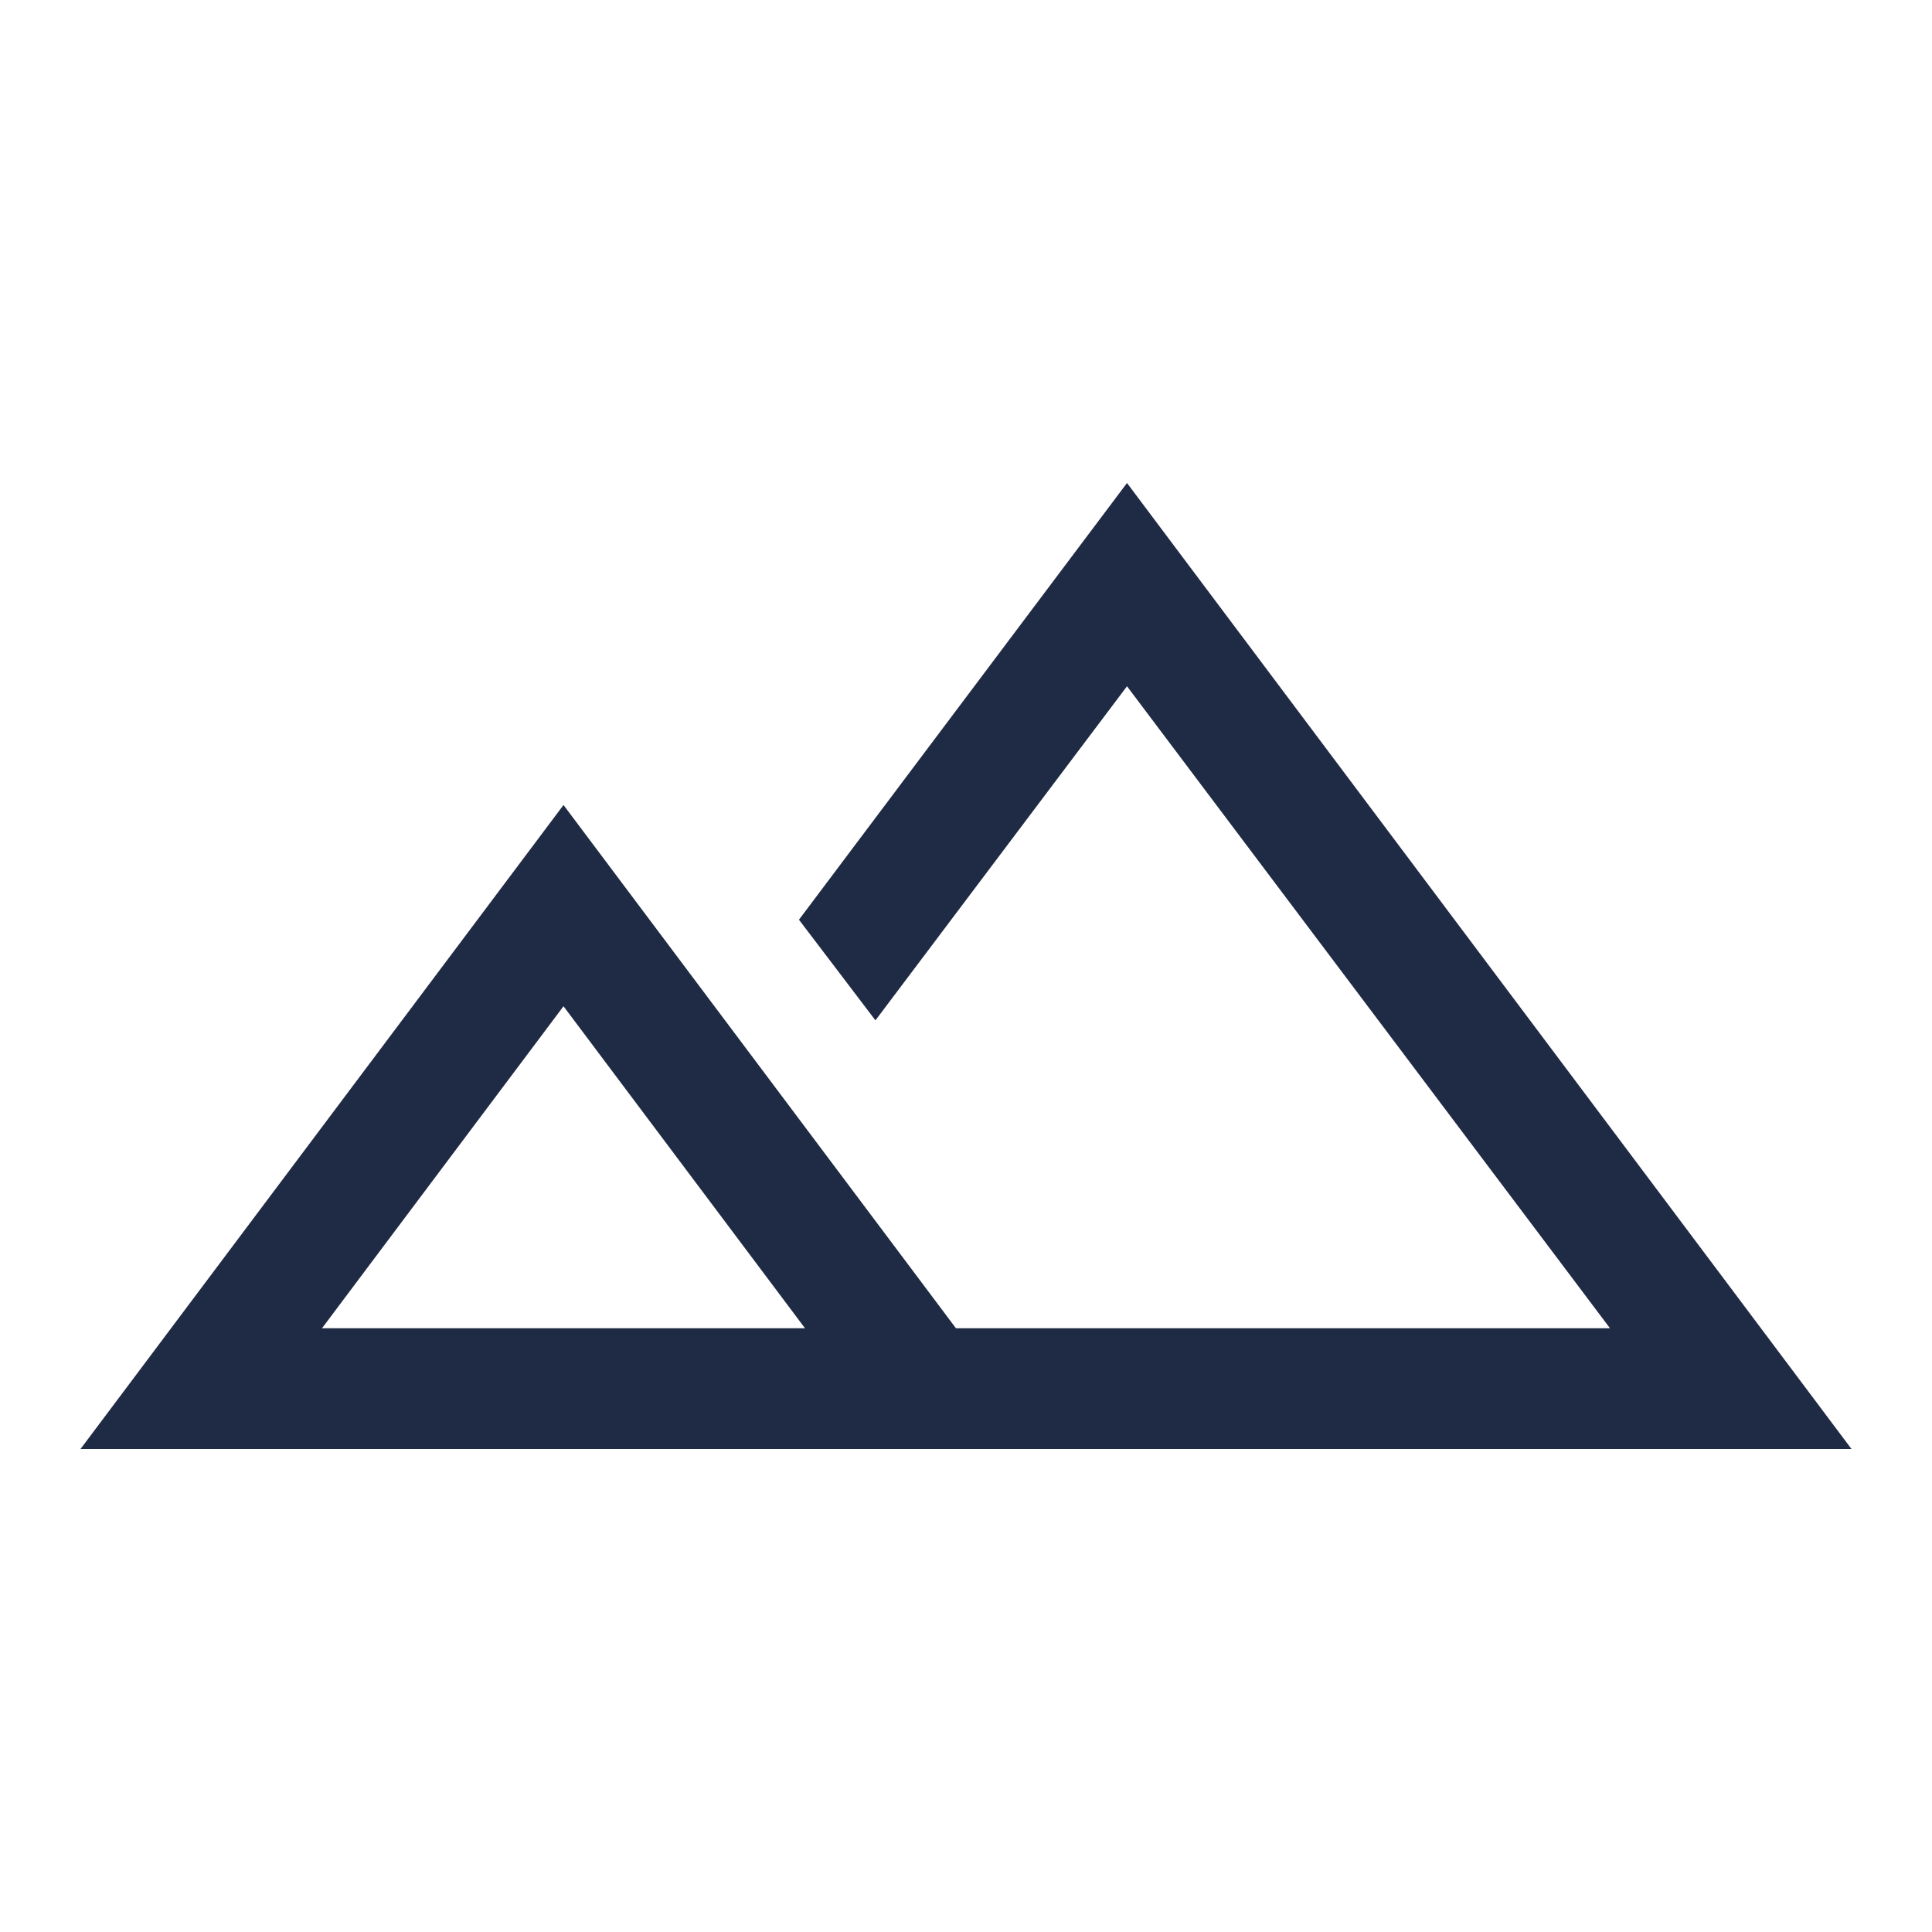
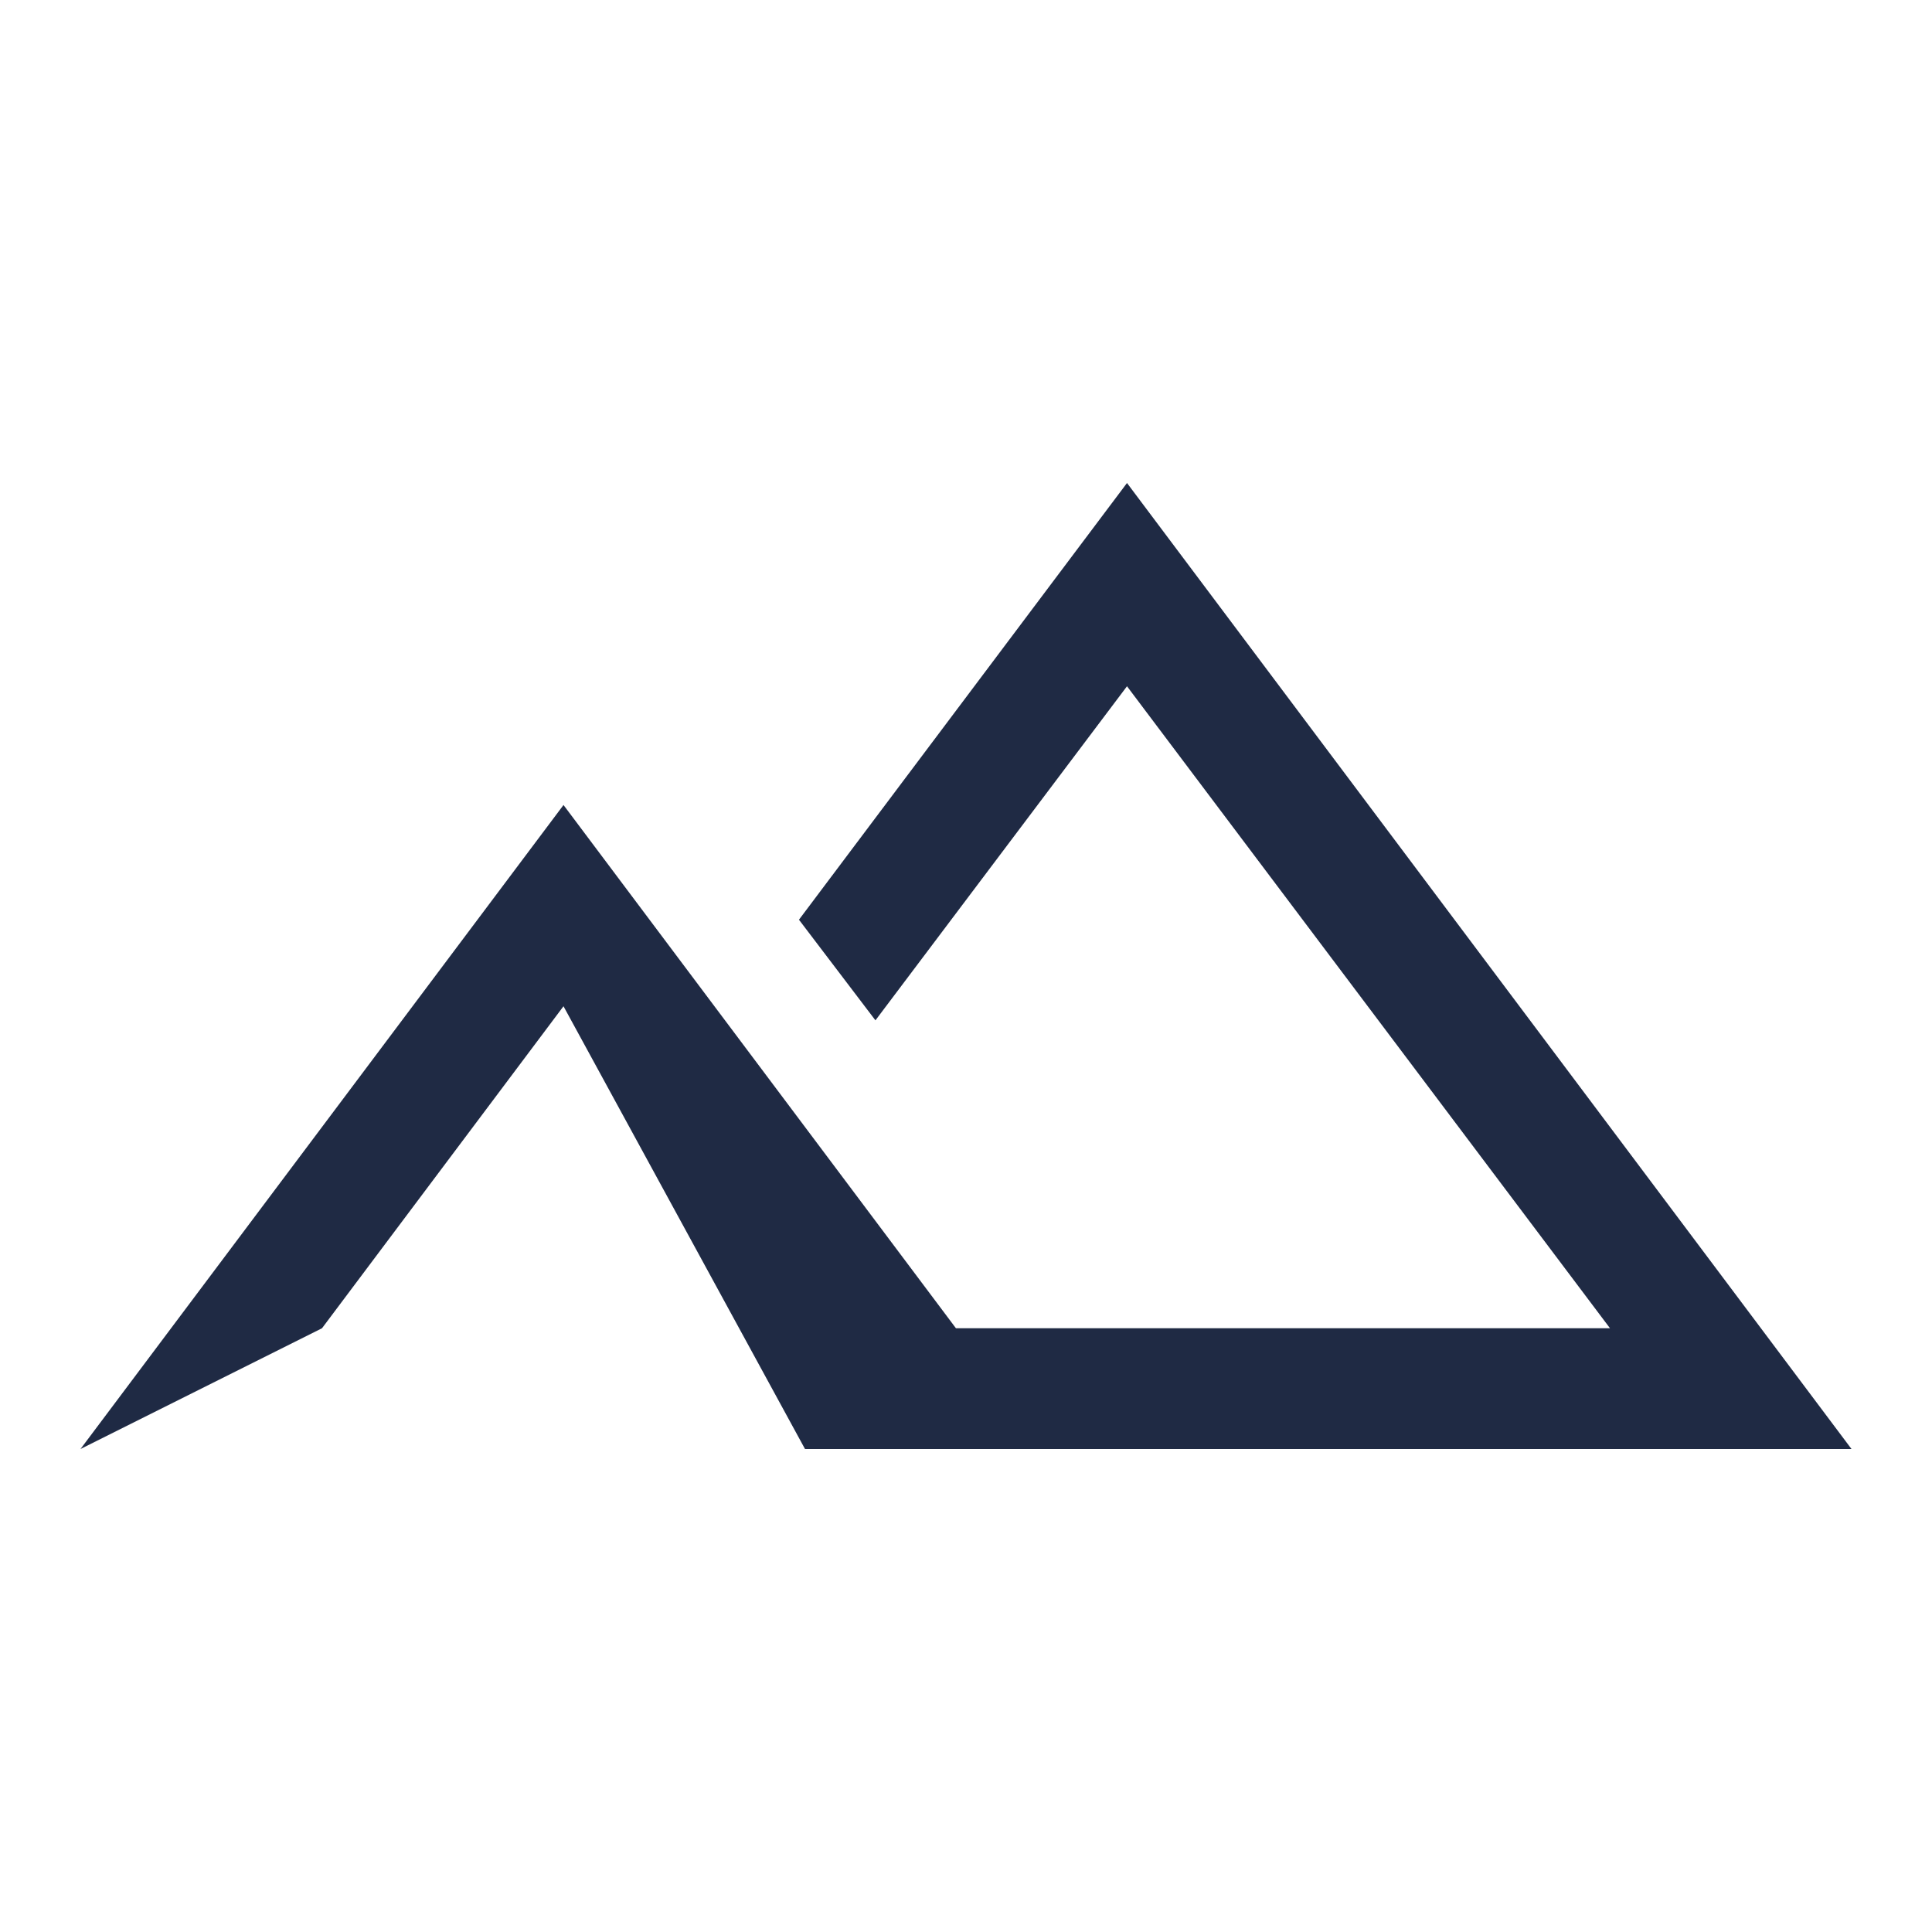
<svg xmlns="http://www.w3.org/2000/svg" width="48" height="48" viewBox="0 0 48 48" fill="none">
-   <path d="M2 36L14 20L23.75 33H40L28 17.05L21.75 25.35L19.85 22.85L28 12L46 36H2ZM8 33H20L14 25L8 33Z" fill="#1F2A44" />
+   <path d="M2 36L14 20L23.75 33H40L28 17.05L21.75 25.35L19.85 22.85L28 12L46 36H2ZH20L14 25L8 33Z" fill="#1F2A44" />
</svg>